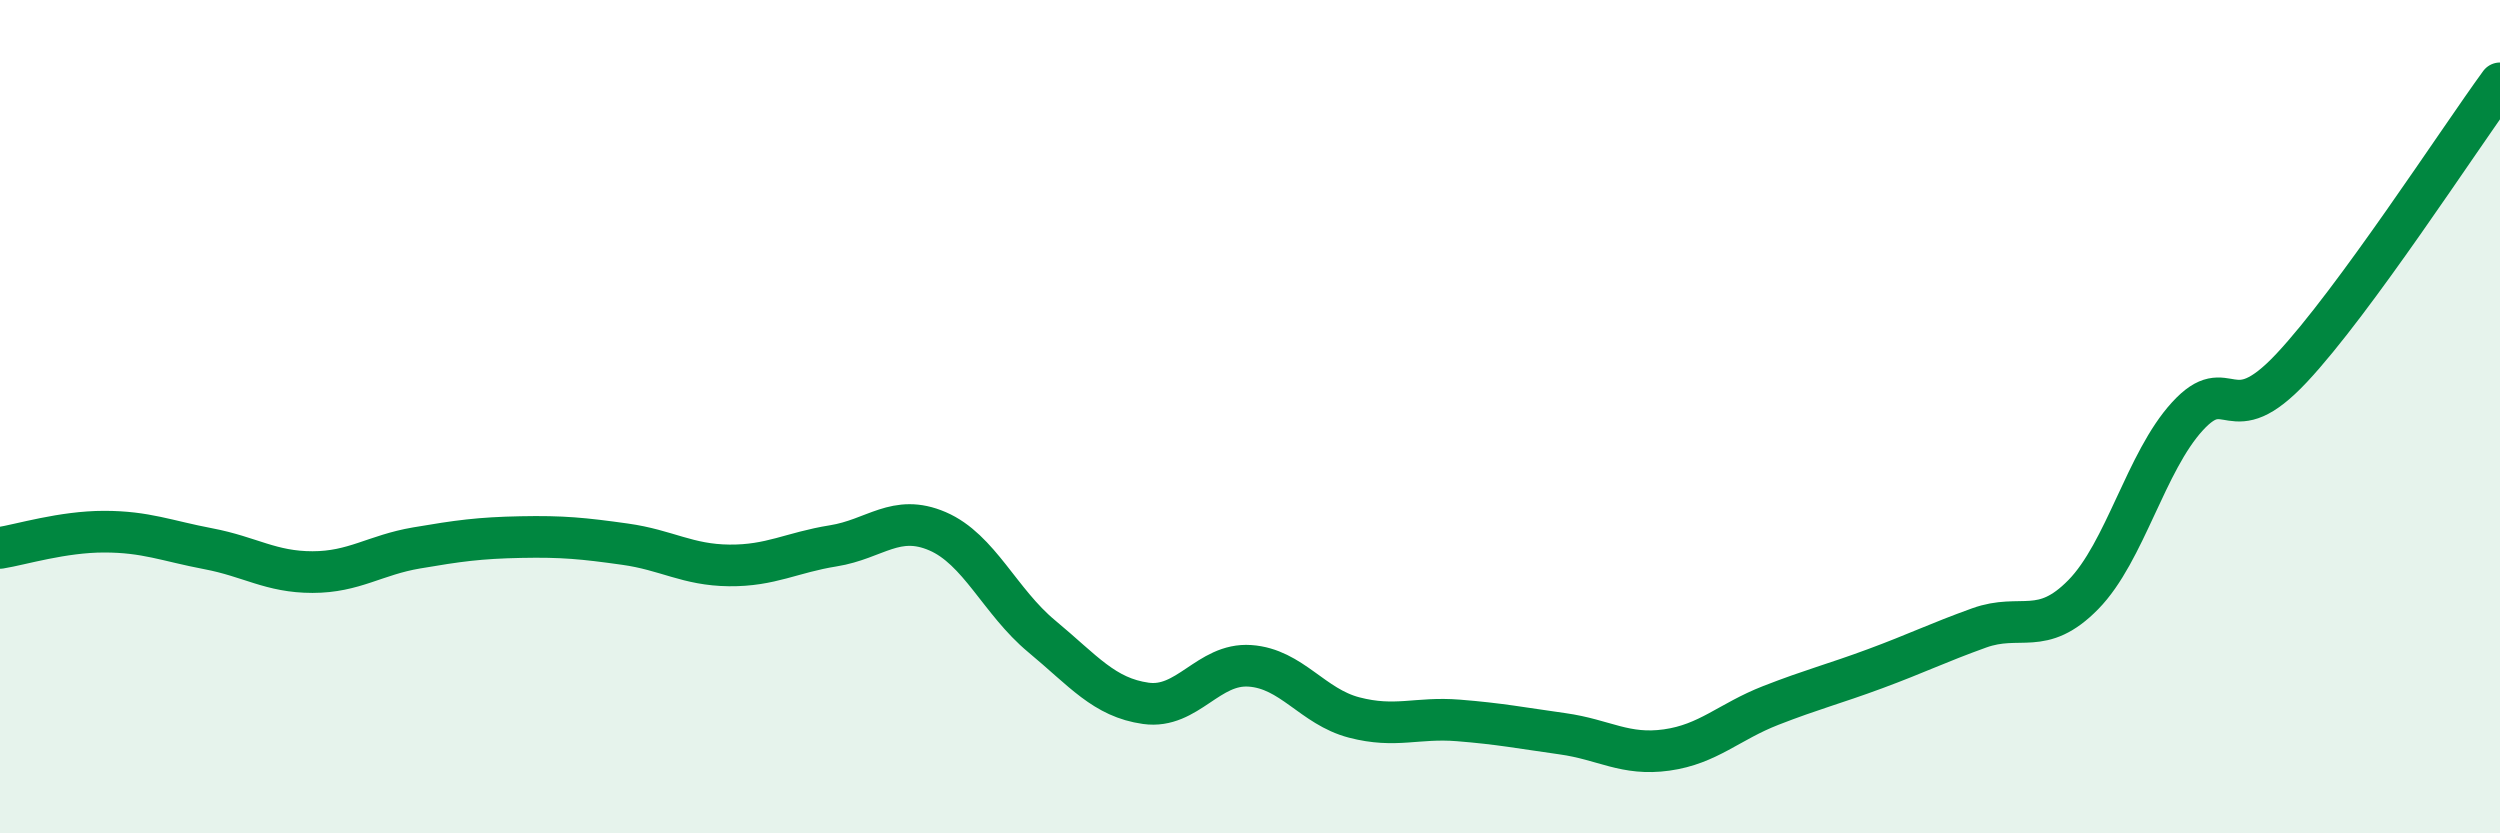
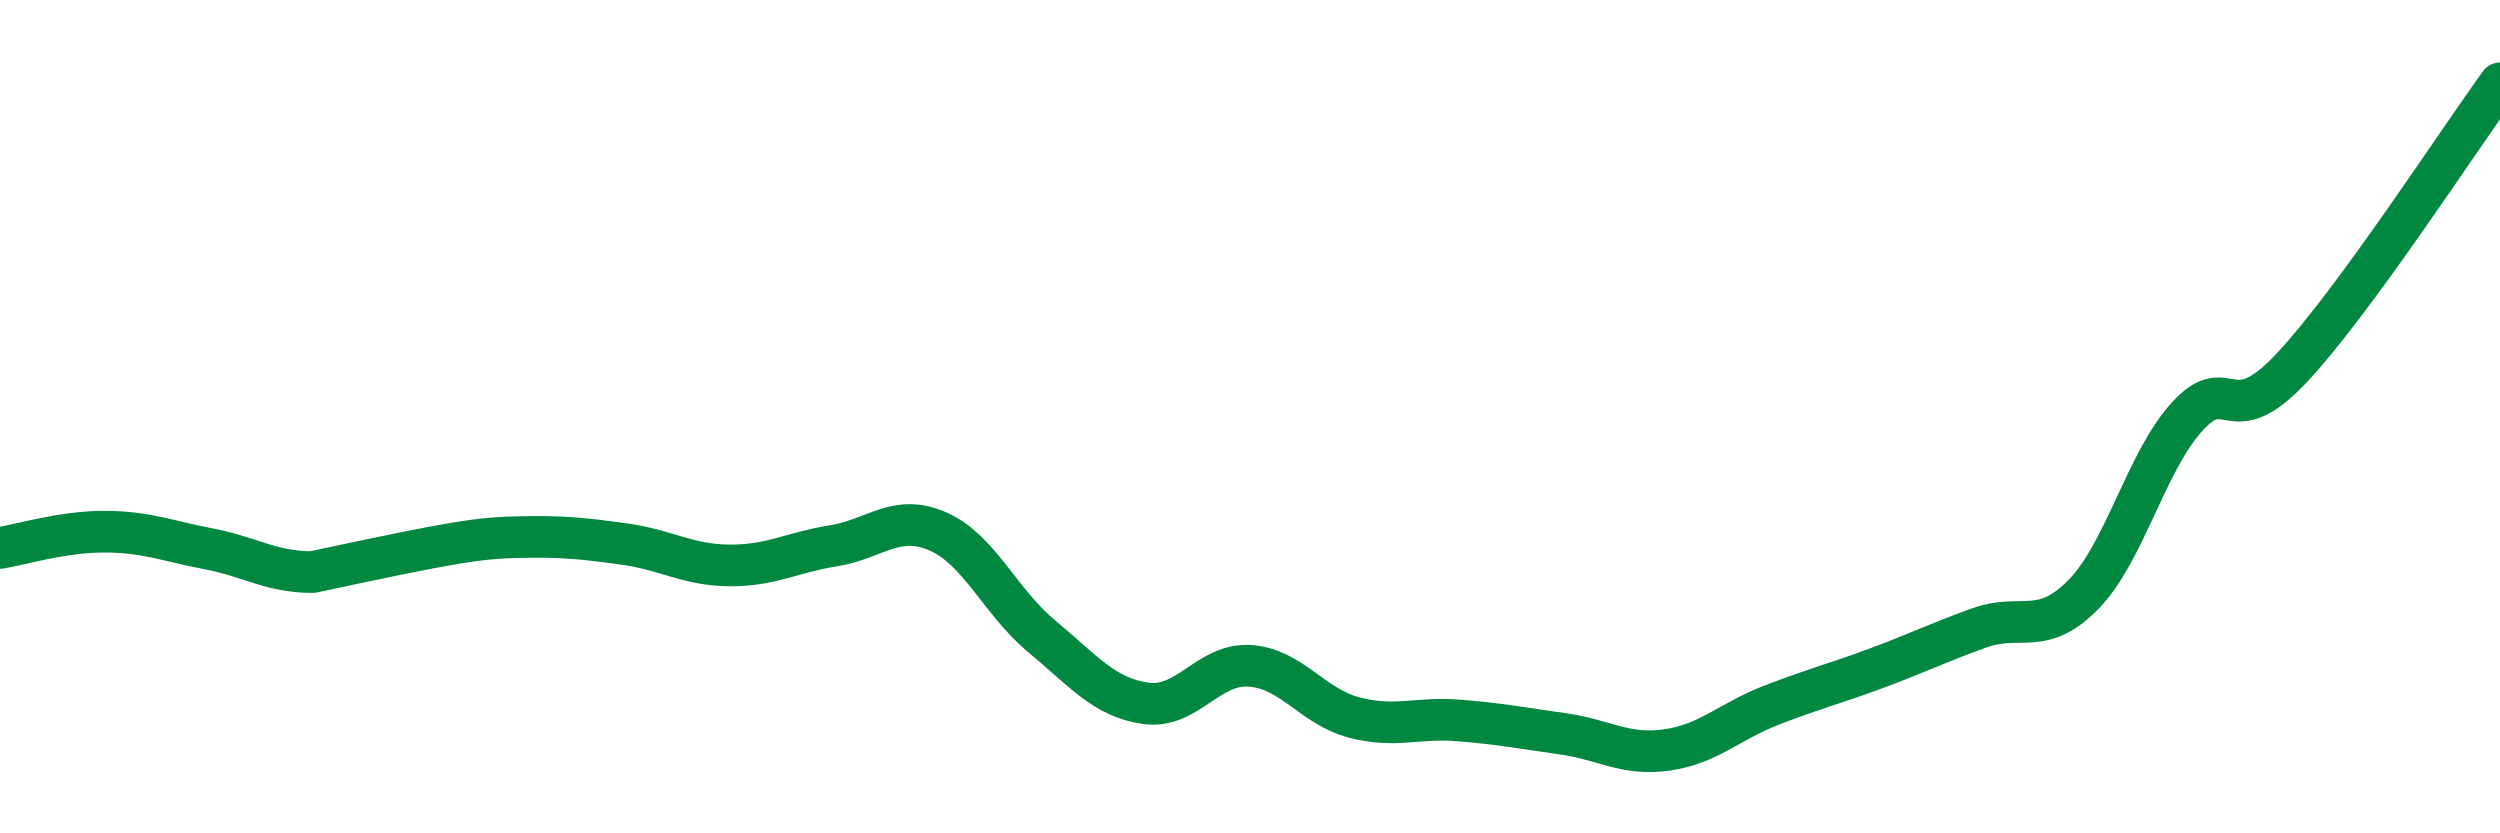
<svg xmlns="http://www.w3.org/2000/svg" width="60" height="20" viewBox="0 0 60 20">
-   <path d="M 0,13.15 C 0.5,13.07 1.5,12.76 2.5,12.76 C 3.5,12.76 4,12.98 5,13.17 C 6,13.36 6.5,13.73 7.5,13.73 C 8.5,13.73 9,13.32 10,13.15 C 11,12.98 11.5,12.91 12.5,12.89 C 13.5,12.87 14,12.92 15,13.06 C 16,13.2 16.5,13.56 17.5,13.57 C 18.5,13.58 19,13.26 20,13.1 C 21,12.94 21.5,12.32 22.5,12.75 C 23.5,13.18 24,14.44 25,15.27 C 26,16.1 26.5,16.74 27.5,16.88 C 28.5,17.02 29,15.91 30,15.98 C 31,16.05 31.5,16.96 32.5,17.22 C 33.5,17.48 34,17.21 35,17.29 C 36,17.37 36.5,17.47 37.5,17.61 C 38.5,17.75 39,18.14 40,18 C 41,17.86 41.5,17.32 42.5,16.93 C 43.5,16.54 44,16.42 45,16.05 C 46,15.68 46.5,15.43 47.5,15.07 C 48.5,14.71 49,15.29 50,14.27 C 51,13.25 51.5,11.08 52.5,9.99 C 53.5,8.9 53.5,10.43 55,8.83 C 56.5,7.23 59,3.37 60,2L60 20L0 20Z" fill="#008740" opacity="0.1" stroke-linecap="round" stroke-linejoin="round" />
-   <path d="M 0,13.15 C 0.5,13.07 1.5,12.76 2.5,12.76 C 3.5,12.76 4,12.98 5,13.17 C 6,13.36 6.5,13.73 7.5,13.73 C 8.5,13.73 9,13.32 10,13.15 C 11,12.98 11.5,12.91 12.5,12.89 C 13.5,12.87 14,12.92 15,13.06 C 16,13.2 16.5,13.56 17.5,13.57 C 18.5,13.58 19,13.26 20,13.1 C 21,12.94 21.5,12.32 22.5,12.75 C 23.5,13.18 24,14.44 25,15.27 C 26,16.1 26.5,16.74 27.5,16.88 C 28.5,17.02 29,15.91 30,15.98 C 31,16.05 31.5,16.96 32.5,17.22 C 33.5,17.48 34,17.21 35,17.29 C 36,17.37 36.5,17.47 37.5,17.61 C 38.5,17.75 39,18.14 40,18 C 41,17.86 41.5,17.32 42.5,16.93 C 43.5,16.54 44,16.42 45,16.05 C 46,15.68 46.5,15.43 47.5,15.07 C 48.5,14.71 49,15.29 50,14.27 C 51,13.25 51.5,11.08 52.5,9.99 C 53.5,8.9 53.5,10.43 55,8.83 C 56.5,7.23 59,3.37 60,2" stroke="#008740" stroke-width="1" fill="none" stroke-linecap="round" stroke-linejoin="round" />
+   <path d="M 0,13.15 C 0.5,13.07 1.5,12.76 2.5,12.76 C 3.5,12.76 4,12.98 5,13.17 C 6,13.36 6.5,13.73 7.5,13.73 C 11,12.98 11.5,12.91 12.5,12.89 C 13.5,12.87 14,12.92 15,13.06 C 16,13.2 16.5,13.56 17.5,13.57 C 18.5,13.58 19,13.26 20,13.1 C 21,12.94 21.5,12.32 22.5,12.75 C 23.5,13.18 24,14.44 25,15.27 C 26,16.1 26.5,16.74 27.5,16.88 C 28.5,17.02 29,15.91 30,15.98 C 31,16.05 31.5,16.96 32.5,17.22 C 33.5,17.48 34,17.21 35,17.29 C 36,17.37 36.5,17.47 37.5,17.61 C 38.5,17.75 39,18.14 40,18 C 41,17.86 41.5,17.32 42.5,16.93 C 43.5,16.54 44,16.42 45,16.05 C 46,15.68 46.5,15.43 47.5,15.07 C 48.5,14.71 49,15.29 50,14.27 C 51,13.25 51.5,11.08 52.5,9.99 C 53.5,8.9 53.5,10.43 55,8.83 C 56.5,7.23 59,3.37 60,2" stroke="#008740" stroke-width="1" fill="none" stroke-linecap="round" stroke-linejoin="round" />
</svg>